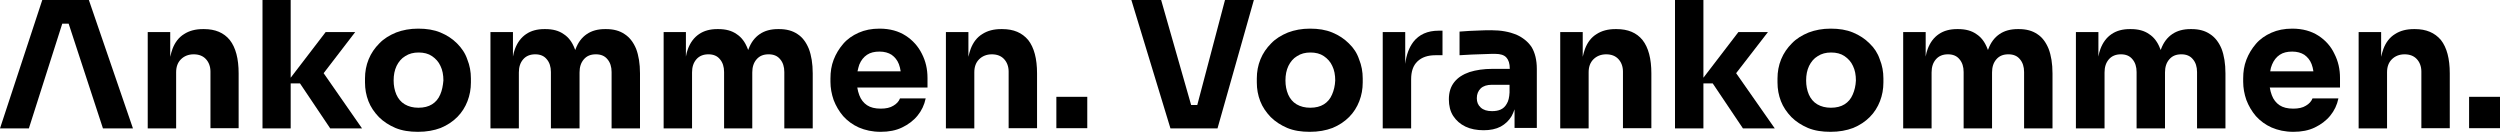
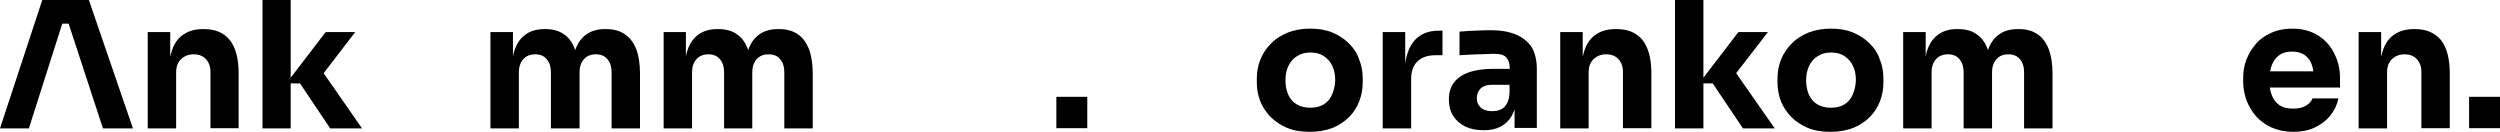
<svg xmlns="http://www.w3.org/2000/svg" version="1.1" id="Ebene_1" x="0px" y="0px" viewBox="0 0 1100 58" style="enable-background:new 0 0 1100 58;" xml:space="preserve">
  <polygon points="18.6,0 0,56.5 12.7,56.5 27.4,10.4 30.2,10.4 45.3,56.5 58.5,56.5 39.1,0 " />
  <path d="M89.8,12.8h-0.5c-3.2,0-6,0.7-8.3,2.2c-2.3,1.4-4,3.6-5.1,6.5c-0.4,1.1-0.7,2.2-1,3.5V14.1H65v42.4h12.5V31.8  c0-2.4,0.7-4.3,2.1-5.7c1.4-1.4,3.3-2.2,5.6-2.2c2.3,0,4.1,0.7,5.4,2.1c1.3,1.4,2,3.3,2,5.5v24.9H105V32.3c0-6.5-1.3-11.4-3.9-14.7  C98.5,14.4,94.7,12.8,89.8,12.8" />
  <polygon points="115.5,0 115.5,56.5 127.9,56.5 127.9,36.7 132,36.7 145.3,56.5 159.3,56.5 142.4,32.2 156.3,14.1 143.3,14.1   127.9,34.2 127.9,0 " />
-   <path d="M193.7,41.6c-0.8,1.9-2,3.3-3.6,4.3c-1.6,1-3.6,1.5-6,1.5c-2.3,0-4.3-0.5-6-1.5c-1.7-1-2.9-2.5-3.7-4.3  c-0.8-1.9-1.2-3.9-1.2-6.2c0-2.4,0.4-4.5,1.3-6.4c0.9-1.8,2.1-3.3,3.8-4.3c1.7-1.1,3.6-1.6,5.9-1.6c2.3,0,4.3,0.5,5.9,1.6  c1.6,1.1,2.9,2.5,3.7,4.3c0.9,1.8,1.3,4,1.3,6.4C194.9,37.7,194.5,39.8,193.7,41.6 M201.1,19.1c-2-2-4.4-3.6-7.3-4.8  c-2.9-1.2-6.1-1.7-9.8-1.7c-3.6,0-6.8,0.6-9.7,1.7c-2.9,1.2-5.4,2.7-7.4,4.8c-2,2-3.6,4.3-4.7,7c-1.1,2.7-1.6,5.5-1.6,8.4v1.8  c0,2.9,0.5,5.6,1.5,8.2c1,2.6,2.6,4.9,4.6,7c2,2,4.5,3.6,7.3,4.8c2.9,1.2,6.2,1.7,9.9,1.7c3.8,0,7.1-0.6,10-1.7  c2.9-1.2,5.3-2.8,7.3-4.8c2-2,3.5-4.4,4.5-7c1-2.6,1.5-5.3,1.5-8.2v-1.8c0-2.9-0.5-5.7-1.6-8.4C204.7,23.4,203.1,21.1,201.1,19.1" />
  <path d="M274.8,15c-2.2-1.5-4.9-2.2-8.1-2.2h-0.5c-3.1,0-5.8,0.7-8,2.2c-2.2,1.5-3.8,3.6-4.9,6.5c-0.1,0.2-0.1,0.3-0.2,0.5  c-0.1-0.2-0.1-0.3-0.2-0.5c-1.1-2.9-2.7-5.1-4.9-6.5c-2.1-1.5-4.8-2.2-8-2.2h-0.5c-3.1,0-5.8,0.7-8,2.2c-2.2,1.5-3.8,3.6-4.9,6.5  c-0.4,1-0.7,2.2-0.9,3.4V14.1h-9.9v42.4h12.5V31.9c0-2.4,0.6-4.3,1.9-5.8c1.3-1.5,3.1-2.2,5.3-2.2c2.2,0,3.9,0.7,5.1,2.2  c1.2,1.4,1.8,3.3,1.8,5.6v24.8H255V31.9c0-2.4,0.6-4.3,1.9-5.8c1.3-1.5,3-2.2,5.3-2.2c2.2,0,3.9,0.7,5.1,2.2  c1.2,1.4,1.8,3.3,1.8,5.6v24.8h12.5V32.3c0-4.3-0.6-7.9-1.7-10.8C278.7,18.6,277,16.4,274.8,15" />
  <path d="M350.9,15c-2.2-1.5-4.9-2.2-8.1-2.2h-0.5c-3.1,0-5.8,0.7-8,2.2c-2.2,1.5-3.8,3.6-4.9,6.5c-0.1,0.2-0.1,0.3-0.2,0.5  c-0.1-0.2-0.1-0.3-0.2-0.5c-1.1-2.9-2.7-5.1-4.9-6.5c-2.1-1.5-4.8-2.2-8-2.2h-0.5c-3.1,0-5.8,0.7-8,2.2c-2.2,1.5-3.8,3.6-4.9,6.5  c-0.4,1-0.7,2.2-0.9,3.4V14.1H292v42.4h12.5V31.9c0-2.4,0.6-4.3,1.9-5.8c1.3-1.5,3.1-2.2,5.3-2.2c2.2,0,3.9,0.7,5.1,2.2  c1.2,1.4,1.8,3.3,1.8,5.6v24.8H331V31.9c0-2.4,0.6-4.3,1.9-5.8c1.3-1.5,3-2.2,5.3-2.2c2.2,0,3.9,0.7,5.1,2.2  c1.2,1.4,1.8,3.3,1.8,5.6v24.8h12.5V32.3c0-4.3-0.6-7.9-1.7-10.8C354.7,18.6,353.1,16.4,350.9,15" />
-   <path d="M378.1,28.4c0.8-1.9,1.9-3.3,3.4-4.3c1.5-1,3.3-1.4,5.5-1.4c2.1,0,3.9,0.5,5.3,1.4c1.4,1,2.5,2.3,3.2,4.1  c0.4,1,0.6,2,0.8,3.2h-19C377.5,30.4,377.8,29.3,378.1,28.4 M398.5,15.7c-3.1-2-6.9-3.1-11.5-3.1c-3.5,0-6.5,0.6-9.2,1.8  c-2.7,1.2-5,2.8-6.8,4.9c-1.8,2.1-3.2,4.4-4.2,7c-1,2.6-1.4,5.3-1.4,8.2V36c0,2.7,0.5,5.4,1.4,8c1,2.6,2.4,5,4.2,7.1  c1.9,2.1,4.2,3.8,6.9,5c2.8,1.2,5.9,1.9,9.6,1.9c3.6,0,6.7-0.6,9.4-1.9c2.7-1.3,5-3,6.8-5.2c1.8-2.2,3-4.7,3.6-7.6H396  c-0.5,1.3-1.5,2.4-2.9,3.2c-1.4,0.9-3.3,1.3-5.6,1.3c-2.5,0-4.5-0.5-6-1.5c-1.5-1-2.7-2.5-3.4-4.4c-0.4-1-0.7-2.2-0.9-3.4h30.9v-4.2  c0-3.9-0.8-7.4-2.5-10.7C404,20.4,401.6,17.7,398.5,15.7" />
-   <path d="M441,12.8h-0.5c-3.2,0-6,0.7-8.3,2.2c-2.3,1.4-4,3.6-5.1,6.5c-0.4,1.1-0.7,2.2-1,3.5V14.1h-9.9v42.4h12.5V31.8  c0-2.4,0.7-4.3,2.1-5.7c1.4-1.4,3.3-2.2,5.6-2.2c2.3,0,4.1,0.7,5.4,2.1c1.3,1.4,2,3.3,2,5.5v24.9h12.5V32.3c0-6.5-1.3-11.4-3.9-14.7  C449.7,14.4,446,12.8,441,12.8" />
  <rect x="464.8" y="42.6" width="13.6" height="13.8" />
-   <polygon points="539,0 526.8,46.2 524.1,46.2 510.9,0 497.8,0 515,56.5 535.7,56.5 551.7,0 " />
  <path d="M586.1,41.6c-0.8,1.9-2,3.3-3.6,4.3c-1.6,1-3.6,1.5-6,1.5c-2.3,0-4.3-0.5-6-1.5c-1.7-1-2.9-2.5-3.7-4.3  c-0.8-1.9-1.2-3.9-1.2-6.2c0-2.4,0.4-4.5,1.3-6.4c0.9-1.8,2.1-3.3,3.8-4.3c1.7-1.1,3.6-1.6,5.9-1.6c2.3,0,4.3,0.5,5.9,1.6  c1.6,1.1,2.9,2.5,3.7,4.3c0.9,1.8,1.3,4,1.3,6.4C587.4,37.7,586.9,39.8,586.1,41.6 M593.5,19.1c-2-2-4.4-3.6-7.3-4.8  c-2.9-1.2-6.1-1.7-9.8-1.7c-3.6,0-6.8,0.6-9.7,1.7c-2.9,1.2-5.4,2.7-7.4,4.8c-2,2-3.6,4.3-4.7,7c-1.1,2.7-1.6,5.5-1.6,8.4v1.8  c0,2.9,0.5,5.6,1.5,8.2c1,2.6,2.6,4.9,4.6,7c2,2,4.5,3.6,7.3,4.8c2.9,1.2,6.2,1.7,9.9,1.7c3.8,0,7.1-0.6,10-1.7  c2.9-1.2,5.3-2.8,7.3-4.8c2-2,3.5-4.4,4.5-7c1-2.6,1.5-5.3,1.5-8.2v-1.8c0-2.9-0.5-5.7-1.6-8.4C597.1,23.4,595.6,21.1,593.5,19.1" />
  <path d="M621.9,18.4c-1.9,2.5-3.1,5.7-3.6,9.7V14.1h-9.9v42.4h12.5V34.9c0-3.5,0.9-6.1,2.8-7.9c1.9-1.8,4.5-2.7,7.9-2.7h3.1V13.5  H633C628.1,13.5,624.4,15.2,621.9,18.4" />
  <path d="M660.3,48.2c-1.1,0.5-2.4,0.7-3.8,0.7c-2.2,0-3.8-0.5-5-1.6c-1.2-1.1-1.7-2.4-1.7-4.1c0-1.8,0.6-3.2,1.7-4.3  c1.2-1.1,2.8-1.6,5-1.6h7.7v3.4c-0.1,2.1-0.5,3.8-1.2,4.9C662.3,46.9,661.4,47.7,660.3,48.2 M667.1,15.2c-3-1.2-6.6-1.9-10.9-1.9  c-1.5,0-3.1,0-4.8,0.1c-1.7,0.1-3.4,0.1-4.9,0.2c-1.6,0.1-3,0.2-4.3,0.3v10.4c1.6-0.1,3.4-0.2,5.4-0.3c2-0.1,3.9-0.1,5.8-0.2  c1.9-0.1,3.4-0.1,4.5-0.1c2.3,0,3.9,0.5,4.9,1.6c1,1.1,1.5,2.7,1.5,4.9v0.1h-7.7c-3.8,0-7.1,0.5-10,1.4c-2.9,1-5.1,2.4-6.7,4.4  c-1.6,2-2.4,4.5-2.4,7.6c0,2.8,0.6,5.3,1.9,7.3c1.3,2,3.1,3.6,5.4,4.7c2.3,1.1,5,1.6,8,1.6c2.9,0,5.4-0.5,7.5-1.6  c2-1.1,3.6-2.6,4.8-4.6c0.5-0.9,0.9-1.9,1.3-3v8.2h9.8v-26c0-3.9-0.8-7.1-2.3-9.6C672.3,18.3,670,16.5,667.1,15.2" />
  <path d="M711.3,12.8h-0.5c-3.2,0-6,0.7-8.3,2.2c-2.3,1.4-4,3.6-5.1,6.5c-0.4,1.1-0.7,2.2-1,3.5V14.1h-9.9v42.4H699V31.8  c0-2.4,0.7-4.3,2.1-5.7c1.4-1.4,3.3-2.2,5.6-2.2c2.3,0,4.1,0.7,5.4,2.1c1.3,1.4,2,3.3,2,5.5v24.9h12.5V32.3c0-6.5-1.3-11.4-3.9-14.7  C720.1,14.4,716.3,12.8,711.3,12.8" />
  <polygon points="737,0 737,56.5 749.5,56.5 749.5,36.7 753.6,36.7 766.9,56.5 780.9,56.5 763.9,32.2 777.9,14.1 764.9,14.1   749.5,34.2 749.5,0 " />
  <path d="M815.2,41.6c-0.8,1.9-2,3.3-3.6,4.3c-1.6,1-3.6,1.5-6,1.5c-2.3,0-4.3-0.5-6-1.5c-1.7-1-2.9-2.5-3.7-4.3  c-0.8-1.9-1.2-3.9-1.2-6.2c0-2.4,0.4-4.5,1.3-6.4c0.9-1.8,2.1-3.3,3.8-4.3c1.7-1.1,3.6-1.6,5.9-1.6c2.3,0,4.3,0.5,5.9,1.6  c1.6,1.1,2.9,2.5,3.7,4.3c0.9,1.8,1.3,4,1.3,6.4C816.5,37.7,816,39.8,815.2,41.6 M822.6,19.1c-2-2-4.4-3.6-7.3-4.8  c-2.9-1.2-6.1-1.7-9.8-1.7c-3.6,0-6.8,0.6-9.7,1.7c-2.9,1.2-5.4,2.7-7.4,4.8c-2,2-3.6,4.3-4.7,7c-1.1,2.7-1.6,5.5-1.6,8.4v1.8  c0,2.9,0.5,5.6,1.5,8.2c1,2.6,2.6,4.9,4.6,7c2,2,4.5,3.6,7.3,4.8c2.9,1.2,6.2,1.7,9.9,1.7c3.8,0,7.1-0.6,10-1.7  c2.9-1.2,5.3-2.8,7.3-4.8c2-2,3.5-4.4,4.5-7c1-2.6,1.5-5.3,1.5-8.2v-1.8c0-2.9-0.5-5.7-1.6-8.4C826.2,23.4,824.7,21.1,822.6,19.1" />
  <path d="M896.4,15c-2.2-1.5-4.9-2.2-8.1-2.2h-0.5c-3.1,0-5.8,0.7-8,2.2c-2.2,1.5-3.8,3.6-4.9,6.5c-0.1,0.2-0.1,0.3-0.2,0.5  c-0.1-0.2-0.1-0.3-0.2-0.5c-1.1-2.9-2.7-5.1-4.9-6.5c-2.1-1.5-4.8-2.2-8-2.2h-0.5c-3.1,0-5.8,0.7-8,2.2c-2.2,1.5-3.8,3.6-4.9,6.5  c-0.4,1-0.7,2.2-0.9,3.4V14.1h-9.9v42.4h12.5V31.9c0-2.4,0.6-4.3,1.9-5.8c1.3-1.5,3.1-2.2,5.3-2.2c2.2,0,3.9,0.7,5.1,2.2  c1.2,1.4,1.8,3.3,1.8,5.6v24.8h12.5V31.9c0-2.4,0.6-4.3,1.9-5.8c1.3-1.5,3-2.2,5.3-2.2c2.2,0,3.9,0.7,5.1,2.2  c1.2,1.4,1.8,3.3,1.8,5.6v24.8h12.5V32.3c0-4.3-0.6-7.9-1.7-10.8C900.2,18.6,898.6,16.4,896.4,15" />
-   <path d="M972.4,15c-2.2-1.5-4.9-2.2-8.1-2.2h-0.5c-3.1,0-5.8,0.7-8,2.2c-2.2,1.5-3.8,3.6-4.9,6.5c-0.1,0.2-0.1,0.3-0.2,0.5  c-0.1-0.2-0.1-0.3-0.2-0.5c-1.1-2.9-2.7-5.1-4.9-6.5c-2.1-1.5-4.8-2.2-8-2.2h-0.5c-3.1,0-5.8,0.7-8,2.2c-2.2,1.5-3.8,3.6-4.9,6.5  c-0.4,1-0.7,2.2-0.9,3.4V14.1h-9.9v42.4H926V31.9c0-2.4,0.6-4.3,1.9-5.8c1.3-1.5,3.1-2.2,5.3-2.2c2.2,0,3.9,0.7,5.1,2.2  c1.2,1.4,1.8,3.3,1.8,5.6v24.8h12.5V31.9c0-2.4,0.6-4.3,1.9-5.8c1.3-1.5,3-2.2,5.3-2.2c2.2,0,3.9,0.7,5.1,2.2  c1.2,1.4,1.8,3.3,1.8,5.6v24.8h12.5V32.3c0-4.3-0.6-7.9-1.7-10.8C976.3,18.6,974.6,16.4,972.4,15" />
  <path d="M999.7,28.4c0.8-1.9,1.9-3.3,3.4-4.3c1.5-1,3.3-1.4,5.5-1.4c2.1,0,3.9,0.5,5.3,1.4c1.4,1,2.5,2.3,3.2,4.1  c0.4,1,0.6,2,0.8,3.2h-19C999,30.4,999.3,29.3,999.7,28.4 M1020.1,15.7c-3.1-2-6.9-3.1-11.5-3.1c-3.5,0-6.5,0.6-9.2,1.8  c-2.7,1.2-5,2.8-6.8,4.9c-1.8,2.1-3.2,4.4-4.2,7c-1,2.6-1.4,5.3-1.4,8.2V36c0,2.7,0.5,5.4,1.4,8c1,2.6,2.4,5,4.2,7.1  c1.9,2.1,4.2,3.8,6.9,5c2.8,1.2,5.9,1.9,9.6,1.9c3.6,0,6.7-0.6,9.4-1.9c2.7-1.3,5-3,6.8-5.2c1.8-2.2,3-4.7,3.6-7.6h-11.4  c-0.5,1.3-1.5,2.4-2.9,3.2c-1.4,0.9-3.3,1.3-5.6,1.3c-2.5,0-4.5-0.5-6-1.5c-1.5-1-2.7-2.5-3.4-4.4c-0.4-1-0.7-2.2-0.9-3.4h30.9v-4.2  c0-3.9-0.8-7.4-2.5-10.7C1025.6,20.4,1023.2,17.7,1020.1,15.7" />
  <path d="M1062.6,12.8h-0.5c-3.2,0-6,0.7-8.3,2.2c-2.3,1.4-4,3.6-5.1,6.5c-0.4,1.1-0.7,2.2-1,3.5V14.1h-9.9v42.4h12.5V31.8  c0-2.4,0.7-4.3,2.1-5.7c1.4-1.4,3.3-2.2,5.6-2.2c2.3,0,4.1,0.7,5.4,2.1c1.3,1.4,2,3.3,2,5.5v24.9h12.5V32.3c0-6.5-1.3-11.4-3.9-14.7  C1071.3,14.4,1067.5,12.8,1062.6,12.8" />
  <rect x="1086.4" y="42.6" width="13.6" height="13.8" />
</svg>